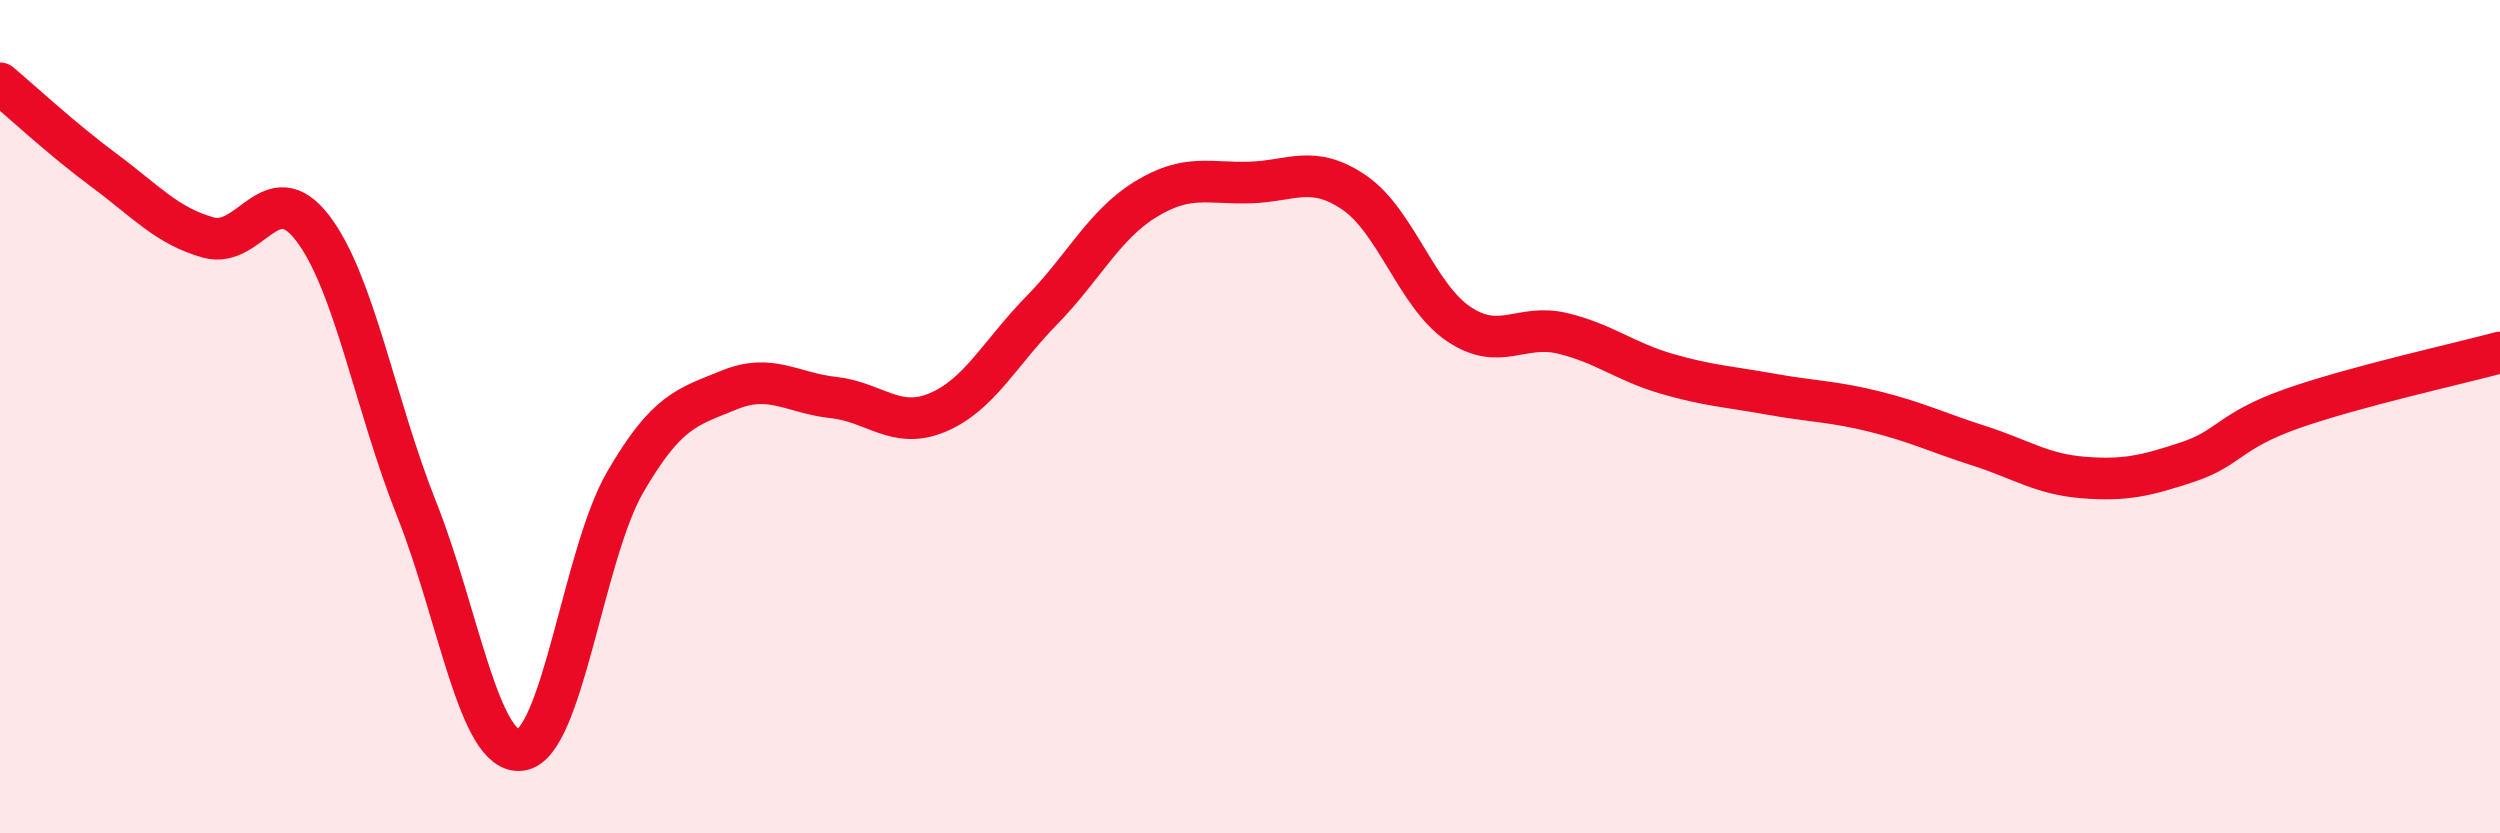
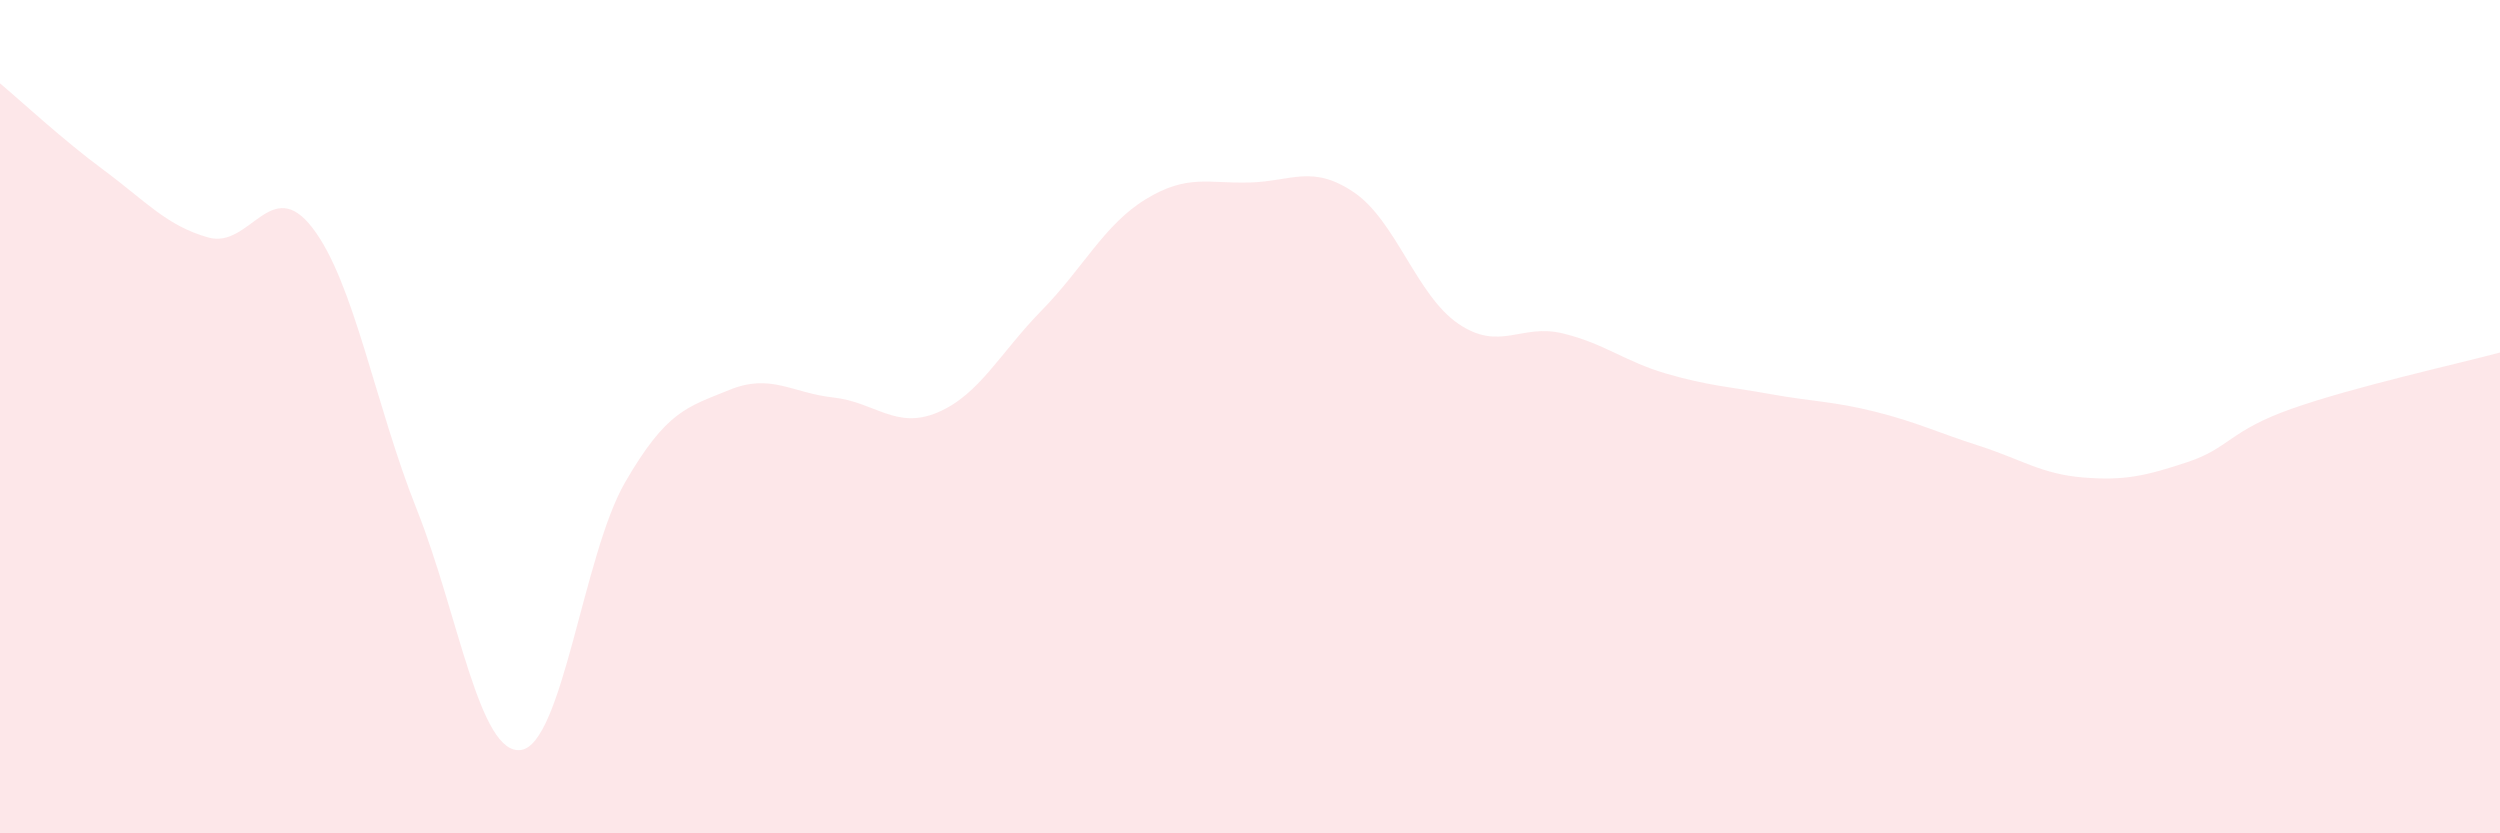
<svg xmlns="http://www.w3.org/2000/svg" width="60" height="20" viewBox="0 0 60 20">
  <path d="M 0,2 C 0.5,2.42 1.5,3.35 2.5,4.09 C 3.5,4.83 4,5.42 5,5.7 C 6,5.98 6.5,4.17 7.5,5.47 C 8.5,6.77 9,9.71 10,12.22 C 11,14.73 11.5,18.13 12.5,18 C 13.5,17.87 14,13.31 15,11.58 C 16,9.85 16.5,9.77 17.5,9.36 C 18.5,8.95 19,9.43 20,9.54 C 21,9.65 21.5,10.32 22.5,9.9 C 23.5,9.48 24,8.47 25,7.45 C 26,6.43 26.5,5.39 27.5,4.78 C 28.5,4.17 29,4.41 30,4.38 C 31,4.35 31.5,3.94 32.5,4.62 C 33.5,5.3 34,7.09 35,7.77 C 36,8.45 36.5,7.76 37.5,8 C 38.5,8.24 39,8.68 40,8.97 C 41,9.26 41.5,9.28 42.5,9.46 C 43.5,9.64 44,9.63 45,9.88 C 46,10.13 46.5,10.38 47.5,10.7 C 48.5,11.02 49,11.38 50,11.46 C 51,11.54 51.5,11.42 52.5,11.09 C 53.5,10.76 53.5,10.34 55,9.81 C 56.5,9.28 59,8.73 60,8.46L60 20L0 20Z" fill="#EB0A25" opacity="0.1" stroke-linecap="round" stroke-linejoin="round" />
-   <path d="M 0,2 C 0.5,2.42 1.5,3.35 2.5,4.09 C 3.5,4.83 4,5.42 5,5.7 C 6,5.98 6.5,4.17 7.5,5.47 C 8.5,6.77 9,9.71 10,12.22 C 11,14.73 11.5,18.13 12.5,18 C 13.5,17.87 14,13.31 15,11.58 C 16,9.85 16.5,9.77 17.5,9.36 C 18.5,8.95 19,9.43 20,9.54 C 21,9.65 21.5,10.32 22.5,9.9 C 23.5,9.48 24,8.47 25,7.45 C 26,6.43 26.5,5.39 27.5,4.78 C 28.5,4.17 29,4.41 30,4.38 C 31,4.35 31.5,3.94 32.5,4.62 C 33.5,5.3 34,7.09 35,7.77 C 36,8.45 36.5,7.76 37.5,8 C 38.5,8.24 39,8.68 40,8.97 C 41,9.26 41.5,9.28 42.5,9.46 C 43.5,9.64 44,9.63 45,9.88 C 46,10.13 46.5,10.38 47.5,10.7 C 48.5,11.02 49,11.38 50,11.46 C 51,11.54 51.5,11.42 52.5,11.09 C 53.5,10.76 53.5,10.34 55,9.81 C 56.5,9.28 59,8.73 60,8.46" stroke="#EB0A25" stroke-width="1" fill="none" stroke-linecap="round" stroke-linejoin="round" />
</svg>